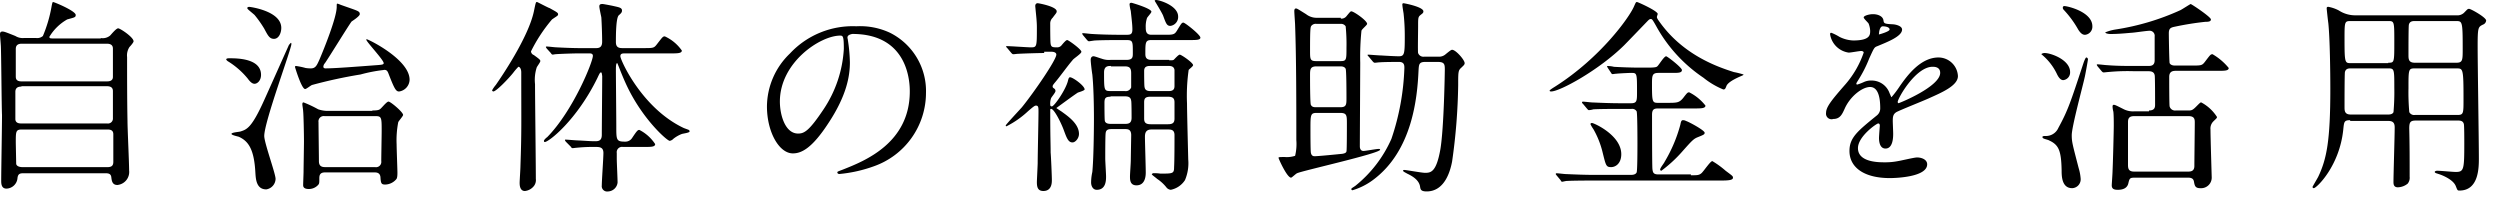
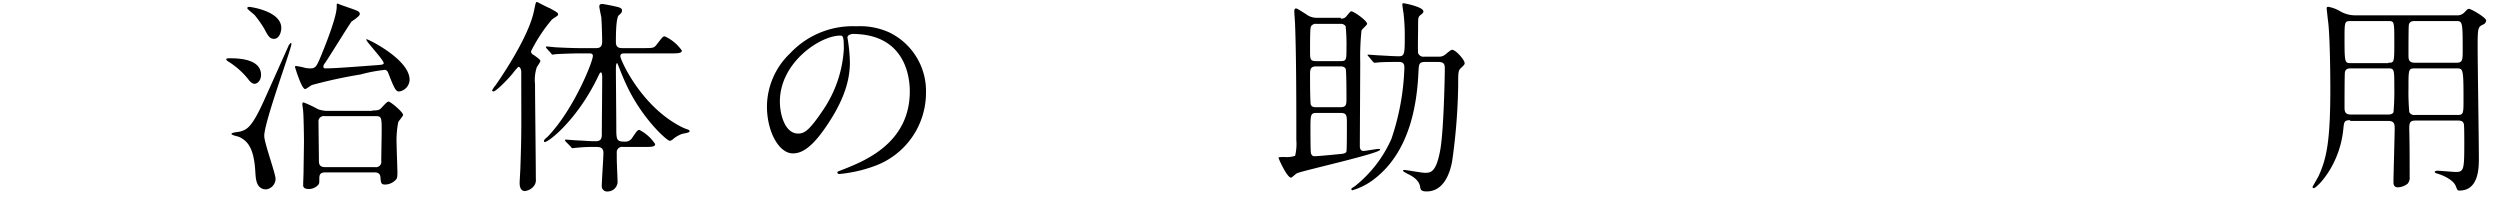
<svg xmlns="http://www.w3.org/2000/svg" viewBox="0 0 350 28">
  <defs>
    <style>.a{fill:#fff;}.b{clip-path:url(#a);}</style>
    <clipPath id="a">
      <rect class="a" width="350" height="28" transform="translate(274 1739)" />
    </clipPath>
  </defs>
  <g class="b" transform="translate(-274 -1739)">
    <g transform="translate(274 1739)">
-       <path d="M14.108,5.543a1.63,1.63,0,0,0,1.3-.34c.17-.17.85-1.02,1.133-1.02S18.7,5.429,18.7,6c0,.17-.453.68-.567.793a2.122,2.122,0,0,0-.34,1.416c0,2.89,0,6.063.057,9.009,0,.963.227,5.779.227,6.856a1.832,1.832,0,0,1-1.643,2.04c-.737,0-.793-.623-.85-1.077-.057-.567-.51-.567-.907-.567H3.456c-.623,0-.963,0-1.02.793a1.6,1.6,0,0,1-1.53,1.36c-.737,0-.737-.737-.737-1.133,0-1.3.113-7.762.113-9.179C.227,15.515.17,7.016.113,6.563.057,5.713,0,5.259,0,5.033s.057-.4.34-.4c.227,0,.4.057,1.813.623a1.939,1.939,0,0,0,1.19.283h1.7a1.221,1.221,0,0,0,.963-.283A18.972,18.972,0,0,0,7.2,1.237C7.309.613,7.366.5,7.422.5,7.592.5,10.6,1.747,10.6,2.313c0,.34-.17.34-1.19.623A6.835,6.835,0,0,0,6.912,5.373c0,.227.17.227.567.227h6.629ZM3,12.342c-.227,0-.85,0-.85.737v3.8c0,.623.623.623.85.623H15.015a.692.692,0,0,0,.793-.737v-3.8c0-.68-.623-.68-.907-.68H3ZM3.06,6.336c-.567,0-.85.227-.85.737v3.8c0,.283,0,.737.793.737H14.958c.227,0,.85,0,.85-.623V7.073c0-.227,0-.737-.85-.737H3.06ZM15.015,23.617c.567,0,.85-.17.85-.737V19.028c0-.4-.17-.68-.793-.68H3.06c-.85,0-.85.283-.85,1.813,0,.17.057,2.833.057,3,.057.34.51.453.85.453Z" transform="translate(0 -0.217)" />
      <path d="M56.353,8.549c1.02,0,4.419,0,4.419,2.323,0,.793-.51,1.247-.907,1.247-.227,0-.51-.113-.963-.737A11.105,11.105,0,0,0,56.183,9c-.113-.057-.283-.227-.283-.283C55.9,8.549,56.183,8.549,56.353,8.549ZM57.883,18.8c.907-.283,1.586-.51,3.343-4.419.567-1.247,3.4-7.592,3.456-7.706.113-.113.227-.283.283-.283s.057.113.057.17c0,.68-3.8,10.879-3.8,12.862,0,.963,1.586,5.269,1.586,6.006a1.527,1.527,0,0,1-1.3,1.473c-1.416,0-1.473-1.473-1.53-2.38-.17-3.116-.907-4.363-2.323-4.986-.17-.057-1.02-.227-1.02-.4C56.637,18.918,57.713,18.861,57.883,18.8ZM59.13,1.353c.113,0,4.476.567,4.476,2.946,0,.68-.34,1.53-1.02,1.53-.623,0-.85-.453-1.36-1.416a15.415,15.415,0,0,0-1.36-1.926c-.113-.113-.963-.793-.963-.85C58.79,1.523,58.846,1.353,59.13,1.353Zm15.581,9.462a65.759,65.759,0,0,0-6.8,1.473c-.17.057-.793.567-.963.567-.51,0-1.416-3.06-1.416-3.06,0-.057,0-.17.113-.17a9.6,9.6,0,0,1,1.36.283,4.8,4.8,0,0,0,.737.057c.68,0,.85-.453,1.19-1.19.68-1.586,2.436-5.949,2.436-7.422,0-.4,0-.453.113-.453a3.905,3.905,0,0,1,.453.17c2.38.85,2.663.85,2.663,1.3,0,.283-.963.907-1.133,1.02-.227.227-3.116,4.929-3.74,5.836a.79.79,0,0,0-.227.51c0,.17.17.227.283.227,1.3,0,4.193-.227,7.2-.453.85-.057.963-.113.963-.283,0-.453-2.436-3-2.436-3.286a.055.055,0,0,1,.057-.057c.227,0,6.006,2.833,6.006,5.666A1.708,1.708,0,0,1,80.094,13.2c-.453,0-.68-.453-1.473-2.493-.113-.283-.227-.623-.737-.51A20.926,20.926,0,0,0,74.711,10.815Zm1.643,5.043c.907,0,1.02-.113,1.247-.34.283-.283.793-.907,1.02-.907.283,0,2.04,1.473,2.04,1.87,0,.17-.623.85-.68,1.02a13.189,13.189,0,0,0-.227,3.116c0,.567.113,3.57.113,3.91,0,.283,0,.793-.17.963a2.089,2.089,0,0,1-1.53.737c-.567,0-.623-.17-.68-1.077-.057-.4-.283-.623-.793-.623H69.725c-.793,0-.793.51-.793.907,0,.51,0,.68-.17.85a1.743,1.743,0,0,1-1.3.567c-.793,0-.793-.4-.793-.567,0-.283.057-1.586.057-1.87,0-.623.057-3.57.057-4.249,0-1.02-.057-3.74-.113-4.193,0-.17-.113-.85-.113-.963s0-.283.17-.283a16.567,16.567,0,0,1,2.04.963,4.141,4.141,0,0,0,1.3.227h6.289Zm.4,7.932a.743.743,0,0,0,.85-.85c0-.68.057-3.626.057-4.193,0-1.87,0-2.1-.85-2.1H69.668a.743.743,0,0,0-.85.85c0,.85.057,4.646.057,5.439,0,.567.227.85.85.85h7.026Z" transform="translate(-24.227 -0.39)" />
      <path d="M124.546,10.415c-.68.85-2.38,2.606-2.776,2.606a.181.181,0,0,1-.17-.17,4.365,4.365,0,0,1,.51-.737c.793-1.133,4.533-6.629,5.326-10.255.283-1.36.283-1.36.453-1.36.057,0,1.643.85,1.756.85.793.453,1.19.623,1.19.85s-.113.227-.85.737a21.782,21.782,0,0,0-2.946,4.476.6.6,0,0,0,.4.51c.85.623.907.68.907.85s-.453.737-.51.907A5.7,5.7,0,0,0,127.606,12c0,1.87.113,11.162.113,13.258a1.361,1.361,0,0,1-.283,1.02,1.852,1.852,0,0,1-1.247.68c-.737,0-.737-.907-.737-1.133,0-.34.113-1.983.113-2.38.17-4.929.113-5.723.113-13.088,0-.623-.283-.793-.4-.793A8.274,8.274,0,0,0,124.546,10.415Zm7.366,9.632c-.113-.17-.113-.17-.113-.227s.057-.057.113-.057c.17,0,1.473.113,1.7.113,1.247.057,1.643.113,2.436.113.51,0,.907-.113.907-.907,0-1.3.057-7.026.057-8.216-.057-.34-.057-.51-.17-.51s-.17.057-.51.793c-2.89,5.893-6.8,8.952-7.366,8.952-.057,0-.113-.057-.113-.17s.283-.4.453-.51c3.626-3.683,6.4-10.539,6.4-11.389,0-.34-.34-.34-.51-.34h-1.473c-.68,0-2.436.057-3.23.113-.057,0-.34.057-.4.057-.113,0-.17-.057-.283-.227l-.567-.623c-.113-.17-.113-.17-.113-.227s.057-.057.113-.057c.227,0,1.133.113,1.3.113,1.02.057,2.38.113,3.4.113h2.21c.51,0,.85-.17.85-.907,0-.907-.057-2.55-.113-3.4-.057-.283-.283-1.3-.283-1.53,0-.283.17-.34.453-.34.113,0,1.3.227,1.53.283.737.17,1.19.227,1.19.623,0,.227-.057.34-.453.68-.4.4-.4,2.89-.4,3.74,0,.567.227.85.85.85h3c1.36,0,1.473,0,1.87-.51.793-1.02.85-1.133,1.133-1.133a5.9,5.9,0,0,1,2.38,1.983c0,.4-.623.4-1.586.4h-6.4c-.283,0-.623,0-.623.4,0,.51,3,7.252,8.839,10.029.113.057.623.227.737.283a.226.226,0,0,1,.113.227c0,.17-.907.283-1.077.34a4.4,4.4,0,0,0-1.19.68.92.92,0,0,1-.51.283c-.34,0-3.456-2.72-5.666-7.026-.793-1.53-1.473-3.4-1.53-3.513s-.113-.34-.17-.34c-.17,0-.17.68-.17.907,0,1.247.057,6.8.057,7.932,0,1.926,0,2.153,1.247,2.153a1.113,1.113,0,0,0,.963-.51c.68-1.02.793-1.133,1.02-1.133a5.769,5.769,0,0,1,2.21,1.983c0,.4-.567.4-1.473.4H139.9a.743.743,0,0,0-.85.85v.793c0,.51.113,2.833.113,3.343a1.4,1.4,0,0,1-1.36,1.247.748.748,0,0,1-.85-.85c0-.68.227-3.853.227-4.533,0-.85-.567-.85-1.19-.85a22.415,22.415,0,0,0-2.55.113c-.113,0-.453.057-.567.057s-.17-.057-.227-.17Z" transform="translate(-52.702 -0.217)" />
      <path d="M200.775,8.086c0,.113.057.227.057.34a22.611,22.611,0,0,1,.283,3.116c0,1.926-.453,4.646-3,8.5-2.323,3.57-3.8,4.249-4.986,4.249-1.926,0-3.626-3-3.626-6.573a10.369,10.369,0,0,1,3.23-7.422,12.005,12.005,0,0,1,9.292-3.8,9.85,9.85,0,0,1,4.7.907,9.114,9.114,0,0,1,5.043,8.442A10.91,10.91,0,0,1,204.458,26.1a19.4,19.4,0,0,1-4.816,1.077c-.113,0-.283-.057-.283-.227,0-.113.057-.113.793-.4,3-1.19,9.349-3.683,9.349-10.935,0-1.133-.113-8.046-8.046-8.046C200.832,7.69,200.775,7.916,200.775,8.086Zm-9.462,8.952c0,1.87.737,4.476,2.55,4.476.85,0,1.53-.34,3.57-3.4a16.876,16.876,0,0,0,2.833-8.442c0-1.756-.113-1.87-.51-1.87C196.979,7.8,191.313,11.543,191.313,17.039Z" transform="translate(-82.13 -2.817)" />
-       <path d="M253.883,7.422c-.623,0-2.663.057-3.683.113-.113,0-.51.057-.623.057s-.17-.057-.283-.17l-.567-.68c-.113-.113-.17-.17-.17-.227s.057-.057.113-.057c.51,0,2.89.17,3.343.17.85,0,.85-.057.85-2.833,0-.793-.113-1.756-.17-2.323,0-.057-.057-.567-.057-.623,0-.227.113-.4.34-.4.113,0,2.663.453,2.663,1.133,0,.227-.113.283-.567.907a1.1,1.1,0,0,0-.34.85c0,.34,0,2.663.057,2.776.057.51.34.51.85.51a.763.763,0,0,0,.68-.283c.283-.34.623-.737.793-.737s1.983,1.3,1.983,1.643c0,.283-1.133.963-1.247,1.19-.737.85-1.813,2.38-2.55,3.23-.17.227-.227.283-.227.453,0,.113.057.17.227.283a.4.4,0,0,1,.17.34c0,.227-.567.85-.623,1.02a2.246,2.246,0,0,0-.113.85c0,.113,0,.283.227.283.34,0,1.983-2.38,2.266-3.626.057-.227.113-.453.283-.453.4,0,2.04,1.19,2.04,1.7,0,.17-.85.4-.963.453-.85.567-2.21,1.586-3,2.153.17.113.4.283.68.453.85.623,2.493,1.7,2.493,3.173,0,.623-.51,1.19-.907,1.19-.567,0-.793-.567-1.19-1.643-.34-.963-1.36-3.06-1.813-3.06-.113,0-.113.113-.113.17,0,4.023.057,4.533.057,5.949.057.623.17,3.286.17,3.853,0,.34,0,1.53-1.19,1.53-.793,0-.907-.567-.907-1.247,0-.227.113-2.436.113-2.663,0-1.133.113-6.119.113-7.139,0-.623,0-.907-.34-.907-.17,0-.283.057-1.133.793a12.924,12.924,0,0,1-3,2.1c-.057,0-.113,0-.113-.113s1.87-2.1,2.266-2.55c1.7-2.1,4.816-6.629,4.816-7.366,0-.34-.453-.4-.623-.4h-1.076Zm17.508,1.02c.453,0,.567,0,.68-.113s.623-.68.793-.68c.227,0,1.87,1.133,1.87,1.473,0,.17-.567.567-.623.68a25.719,25.719,0,0,0-.227,4.7c0,1.247.17,7.706.17,7.819a6.044,6.044,0,0,1-.453,2.89,3.09,3.09,0,0,1-1.983,1.36.872.872,0,0,1-.623-.34,5.492,5.492,0,0,0-1.3-1.19c-.113-.113-.737-.567-.737-.623,0-.113.113-.113.17-.17a6.158,6.158,0,0,1,1.02.057c1.756,0,1.926,0,1.926-.907.057-.907.057-3.456.057-4.476,0-.793-.51-.793-.963-.793H268.9c-.793,0-.907.51-.907,1.02,0,.737.113,4.193.113,4.986,0,.34,0,1.813-1.3,1.813-.907,0-.907-.793-.907-1.247,0-.34.113-1.87.113-2.266,0-.227.057-3.456.057-3.513,0-.85-.51-.85-.907-.85H263.4c-.4,0-.85,0-.907.567-.057.283-.057,3-.057,3.57,0,.34.113,2.153.113,2.493,0,.51,0,1.87-1.3,1.87-.567,0-.793-.567-.793-1.02a6.947,6.947,0,0,1,.17-1.473c.17-1.643.227-5.666.227-7.422,0-2.04-.057-4.589-.227-6.233-.057-.283-.227-1.7-.227-2.04,0-.453.283-.51.4-.51.17,0,.907.283,1.133.34a2.9,2.9,0,0,0,1.247.17h2.21c.907,0,.907-.4.907-.963,0-1.643,0-1.813-.907-1.813h-.907c-.85,0-2.266,0-3.456.057-.113,0-.793.113-.85.113-.113,0-.17-.057-.283-.17l-.567-.68c-.113-.17-.113-.17-.113-.227s.057-.057.113-.057c.227,0,1.077.113,1.3.113.793.057,2.38.113,4.023.113h.68c.567,0,.907,0,.907-.737,0-.68-.113-1.53-.227-2.606a5.1,5.1,0,0,1-.17-.907c0-.227.17-.227.283-.227.057,0,2.776.793,2.776,1.247,0,.17-.567.737-.623.907a3.749,3.749,0,0,0-.17,1.3c0,.51.057,1.02.793,1.02h2.21c.907,0,1.077-.113,1.36-.567.623-1.02.68-1.133.907-1.133s2.38,1.7,2.38,2.1c0,.34-.567.34-1.53.34H268.9c-.85,0-.85.34-.85,1.926,0,.4.057.85.85.85h2.493Zm-8.159.793c-.4,0-.963,0-.963.907,0,2.55,0,2.606.963,2.606h1.926a.807.807,0,0,0,.907-.51V10.255c0-.737-.227-.963-.907-.963h-1.926Zm-.057,4.306c-.68,0-.85.17-.85.85,0,.4,0,2.38.057,2.55.113.4.623.4.85.4h1.983c.453,0,.907-.057.907-.85,0-.227,0-2.323-.057-2.38-.057-.51-.4-.623-.85-.623h-2.04Zm5.5-4.306c-.737,0-.793.4-.793.737,0,.283,0,2.1.057,2.21.057.453.4.567.793.567h2.606c.737,0,.793-.4.793-.737V9.8c-.057-.453-.4-.567-.793-.567Zm.113,4.306c-.737,0-.907.227-.907.793V16.6c0,.51.17.793.907.793h2.436c.68,0,.907-.227.907-.793V14.335c0-.51-.17-.793-.907-.793Zm2.776-9.915c-.51,0-.623-.34-1.02-1.416-.113-.34-1.19-2.1-1.19-2.1,0-.057.113-.113.17-.113.51,0,3.116.793,3.116,2.323A1.254,1.254,0,0,1,271.56,3.626Z" transform="translate(-107.701)" />
      <path d="M324.626,2.953a.89.89,0,0,0,.793-.34c.51-.623.567-.68.68-.68.34,0,2.21,1.3,2.21,1.756,0,.17-.737.737-.793.963a36.057,36.057,0,0,0-.17,4.476c0,.68-.057,10.6-.057,11.729,0,.17.057.623.51.623.283,0,1.813-.283,2.1-.283.113,0,.227,0,.227.113,0,.51-10.935,2.946-11.615,3.286-.17.057-.737.623-.85.623-.567,0-1.756-2.663-1.756-2.776s.227-.113.85-.113a3.759,3.759,0,0,0,1.473-.17,7.059,7.059,0,0,0,.17-2.21c0-4.759,0-11.445-.17-16.035,0-.283-.113-1.7-.113-2.04,0-.17.057-.34.227-.34s.227.057,1.416.793a2.385,2.385,0,0,0,1.473.51h3.4Zm-3.4.737a.779.779,0,0,0-.68.227c-.17.17-.227.227-.227,3.513,0,1.19,0,1.473.85,1.473h3.4c.85,0,.85-.17.85-1.87a25.614,25.614,0,0,0-.113-3,.758.758,0,0,0-.737-.34Zm0,5.949c-.907,0-.907.453-.907,1.3,0,.453,0,3.853.113,4.079.17.34.453.34.793.34h3.343c.85,0,.85-.4.85-1.3,0-.453,0-3.853-.113-4.079-.17-.34-.567-.34-.793-.34Zm.057,6.516c-.907,0-.907.227-.907,2.323,0,.4,0,2.89.057,3.23s.227.51.51.51c.567,0,3.343-.283,3.91-.34.283-.057.51-.113.567-.34.057-.17.057-3.4.057-3.853,0-1.19,0-1.53-.963-1.53h-3.23Zm15.185-7.139c-.907,0-.907.34-.963,1.247-.17,3.74-.85,11.219-6.4,15.3a9.163,9.163,0,0,1-2.833,1.416.15.15,0,0,1-.17-.17c0-.113.17-.17.567-.453a17.452,17.452,0,0,0,5.043-6.573,34.187,34.187,0,0,0,1.813-9.915c0-.34,0-.85-.737-.85-.623,0-2.04,0-2.776.057-.113,0-.51.057-.623.057s-.17-.057-.283-.17l-.567-.68c-.057-.057-.17-.17-.17-.227s.057-.057.113-.057c.113,0,1.53.113,1.813.113.907.057,1.983.113,2.436.113.793,0,.85-.283.85-2.72a28.857,28.857,0,0,0-.17-3.286c-.057-.34-.17-1.02-.17-1.247a.15.15,0,0,1,.17-.17c.113,0,2.776.51,2.776,1.133,0,.227-.113.283-.4.51-.34.283-.34.4-.34,1.643,0,.567-.057,3.57,0,3.683a.775.775,0,0,0,.85.51h1.983a1.37,1.37,0,0,0,1.02-.34c.623-.51.793-.623.907-.623.51,0,1.756,1.416,1.756,1.87,0,.227-.17.34-.453.623-.453.4-.453.567-.453,2.493a82.681,82.681,0,0,1-.85,10.652c-.227,1.19-.963,4.193-3.57,4.193-.793,0-.85-.283-.907-.623-.113-.907-.963-1.473-1.813-1.87-.283-.17-.567-.283-.567-.4s.057-.113.17-.113c.283,0,2.436.4,2.89.4.793,0,1.586-.057,2.153-3.286.51-3,.623-10.992.623-11.105,0-.737,0-1.133-.963-1.133h-1.756Z" transform="translate(-136.912 -0.347)" />
-       <path d="M397.915,2.6c0,.17.17.4.453.793,3.4,4.7,8.386,6.289,10.312,6.912a11.76,11.76,0,0,1,1.36.34c0,.113-.113.113-.85.453-.34.17-1.3.623-1.53,1.133-.17.453-.227.51-.453.51a11.125,11.125,0,0,1-2.776-1.643A20.737,20.737,0,0,1,397.8,3.843c-.51-.907-.567-.963-.737-.963s-.283.113-.453.283c-1.36,1.416-2.89,3-3.286,3.4-3.57,3.513-9.009,6.459-10.2,6.459-.057,0-.227,0-.227-.113s.68-.51.85-.623c6.289-4.023,10.255-9.575,10.935-11.105.283-.623.283-.68.453-.68.113,0,2.776,1.19,2.89,1.643C398.085,2.086,397.915,2.483,397.915,2.6Zm4.759,22.154c.907,0,1.133,0,1.473-.283.283-.227,1.247-1.7,1.53-1.7a12.412,12.412,0,0,1,1.87,1.36c.907.68,1.02.737,1.02.963,0,.34-.567.4-1.756.4H388.963c-.68,0-2.663,0-3.683.057-.113,0-.567.113-.623.113-.113,0-.17-.113-.227-.227l-.567-.68a.815.815,0,0,1-.113-.17.122.122,0,0,1,.113-.113c.227,0,1.133.113,1.3.113,1.36.057,2.606.113,3.966.113h5.1c.227,0,.68,0,.85-.34.113-.227.113-3.513.113-4.079,0-.4,0-4.249-.113-4.476a.718.718,0,0,0-.737-.34H392.7c-.68,0-2.663,0-3.683.057a2.409,2.409,0,0,1-.623.113c-.113,0-.17-.113-.283-.227l-.567-.68a.2.2,0,0,1-.113-.17.122.122,0,0,1,.113-.113c.227,0,1.133.113,1.3.113,1.3.057,2.606.113,3.966.113h1.473c.85,0,.85-.34.85-1.586,0-2.663,0-2.663-.85-2.663-.113,0-1.53.057-2.04.113-.113,0-.453.057-.51.057-.113,0-.17-.057-.227-.17l-.453-.68c-.057-.113-.113-.17-.113-.227s.057-.057.113-.057a3.855,3.855,0,0,1,.85.113c.907.057,2.493.113,3.456.113h1.36c1.133,0,1.19-.113,1.3-.227.227-.227.907-1.36,1.19-1.36.17,0,2.21,1.586,2.21,1.926,0,.4-.51.4-1.3.4h-1.983c-.907,0-.907.4-.907,1.643,0,2.436.057,2.55.85,2.55h1.19c1.473,0,1.756,0,2.323-.68.567-.737.623-.793.85-.793A6.7,6.7,0,0,1,404.714,15c0,.4-.623.4-1.586.4h-5.043c-.623,0-.85.17-.85.907,0,.907,0,7.252.057,7.592.057.51.17.737.85.737h4.533ZM392.929,21.8c0,1.3-.793,1.813-1.417,1.813-.737,0-.737-.227-1.247-2.266a12.383,12.383,0,0,0-1.247-3.06,4.227,4.227,0,0,1-.4-.68c0-.17.17-.17.227-.17C389.246,17.5,392.929,19.2,392.929,21.8Zm11.672-3c0,.227-.113.283-.963.623-.567.227-.793.453-2.1,1.926a18.863,18.863,0,0,1-3,2.776.181.181,0,0,1-.17-.17c0-.227.567-.907.623-1.077a20.362,20.362,0,0,0,2.21-5.213c.057-.283.113-.623.34-.623a.857.857,0,0,1,.453.113C402.391,17.271,404.6,18.461,404.6,18.8Z" transform="translate(-165.95 -0.217)" />
-       <path d="M451.2,17.325c0-.85.793-1.813,2.776-4.079a13.43,13.43,0,0,0,2.493-4.363c0-.17-.227-.227-.34-.227-.283,0-1.473.227-1.756.227a3.066,3.066,0,0,1-2.606-2.55c0-.113,0-.227.17-.227a7.028,7.028,0,0,1,1.133.567,4.673,4.673,0,0,0,1.926.51c2.38,0,2.38-.793,2.38-1.36a3.033,3.033,0,0,0-.227-1.02c-.113-.17-.68-.68-.68-.85,0-.227.737-.453,1.3-.453.68,0,1.417.283,1.473.907.057.4.17.453,1.3.51.227,0,1.3.17,1.3.737,0,.963-2.1,1.756-3.456,2.323-.453.17-.453.227-1.133,1.7a17.772,17.772,0,0,1-1.586,3.116c-.17.283-.227.34-.227.453a.122.122,0,0,0,.113.113,6.581,6.581,0,0,0,.907-.34,2.386,2.386,0,0,1,1.133-.227,2.659,2.659,0,0,1,2.493,1.756c.227.51.227.567.283.567a14.383,14.383,0,0,0,1.19-1.586c.963-1.36,2.833-3.966,5.383-3.966a2.737,2.737,0,0,1,2.72,2.606c0,1.36-2.323,2.323-4.079,3.116-.737.34-4.023,1.643-4.533,1.926-.453.283-.51.623-.51,1.247,0,.283.057,1.473.057,1.756,0,.453,0,2.1-1.077,2.1-.793,0-.907-.963-.907-1.473,0-.283.113-1.7.113-1.7,0-.113,0-.34-.227-.34s-2.833,1.813-2.833,3.456c0,1.983,2.89,1.983,3.74,1.983a9.149,9.149,0,0,0,1.87-.17c.4-.057,2.266-.51,2.663-.51.623,0,1.417.283,1.417.963,0,1.813-4.533,1.926-5.213,1.926-3.683,0-5.666-1.53-5.666-3.8,0-1.87,1.133-2.776,3.853-4.986a1.245,1.245,0,0,0,.453-1.02c0-1.3-.227-2.946-1.417-2.946-1.133,0-2.833,1.36-3.57,3.06-.34.737-.623,1.416-1.586,1.416A.775.775,0,0,1,451.2,17.325Zm7.422-10.992c.057,0,1.473-.4,1.473-.68,0-.4-.737-.453-.963-.453-.4,0-.51.793-.51.907S458.566,6.333,458.622,6.333Zm2.606,9.462c0,.057.057.17.113.17.113,0,5.836-2.323,5.836-4.249,0-.737-.623-.85-1.02-.85C463.778,10.809,461.229,15.285,461.229,15.8Z" transform="translate(-195.552 -1.517)" />
-       <path d="M504.853,7.856c.907,0,3.57.963,3.57,2.663a1.076,1.076,0,0,1-.963,1.133c-.283,0-.567-.227-.85-.793a7.948,7.948,0,0,0-2.21-2.833C504.4,7.969,504.627,7.856,504.853,7.856Zm.113,11.615a1.89,1.89,0,0,0,1.813-1.133c1.36-2.493,1.7-3.57,3.513-9.066.057-.17.283-.793.4-.793a.259.259,0,0,1,.227.283c0,.113-.4,2.323-.453,2.493-.283,1.3-1.813,6.912-1.813,8.1,0,.963.113,1.3.963,4.589a6.773,6.773,0,0,1,.283,1.473,1.241,1.241,0,0,1-1.19,1.36c-1.473,0-1.473-1.756-1.473-2.493-.057-2.776-.4-3.57-1.756-4.193-.17-.113-.907-.227-.907-.4C504.457,19.471,504.8,19.471,504.967,19.471ZM507.63,1.283c.4,0,3.91.793,3.91,2.833a1.137,1.137,0,0,1-1.02,1.19c-.283,0-.567-.113-.963-.737a14.04,14.04,0,0,0-2.04-2.776.429.429,0,0,1-.113-.227C507.4,1.453,507.4,1.283,507.63,1.283ZM519.471,15.9c.85,0,.85-.51.85-.85,0-.567,0-4.023-.057-4.079-.057-.34-.283-.567-.85-.567h-1.983a28.253,28.253,0,0,0-3.683.113c-.113,0-.51.057-.623.057s-.17-.057-.283-.17l-.567-.68c-.113-.17-.113-.17-.113-.227s.057-.057.113-.057c.227,0,1.133.113,1.3.113,1.417.113,2.606.113,3.966.113h1.813c.34,0,.907,0,.907-.793V5.533a.7.7,0,0,0-.737-.793c-.4,0-2.21.283-2.55.283-1.247.113-2.04.17-2.89.17-.4,0-.737-.113-.737-.227a6.191,6.191,0,0,1,1.417-.4,34.425,34.425,0,0,0,9.122-2.72c.227-.113,1.36-.85,1.417-.85.113,0,2.833,1.813,2.833,2.153,0,.283-.283.34-.793.34a41.172,41.172,0,0,0-4.249.68c-.567.113-.85.227-.85.907,0,.567.057,4.023.113,4.193.17.34.623.34.737.34h2.323c1.36,0,1.473,0,1.87-.51.737-.963.793-1.077,1.077-1.077a8.345,8.345,0,0,1,2.266,1.926c0,.4-.567.4-1.53.4h-5.893c-.453,0-.907.113-.907.85,0,.453,0,3.966.057,4.136a.785.785,0,0,0,.85.567h1.813c.4,0,.567-.057,1.02-.51.567-.567.623-.623.737-.623a5.872,5.872,0,0,1,2.21,2.04c0,.17-.113.227-.51.623a1.4,1.4,0,0,0-.4,1.133c0,1.02.17,6.573.17,6.629a1.486,1.486,0,0,1-1.586,1.586c-.737,0-.793-.34-.906-.963-.057-.227-.17-.51-.793-.51h-7.422c-.737,0-.793.057-.963.793s-.85.907-1.473.907c-.51,0-.85-.113-.85-.623,0-.17.113-1.7.113-2.04.057-1.133.17-5.553.17-6.346,0-.453,0-1.416-.057-1.926a3.394,3.394,0,0,1-.113-.68c0-.113,0-.283.17-.283s.283.057,1.3.567a2.879,2.879,0,0,0,1.643.34h1.983Zm5.5,8.556c.51,0,.85-.17.85-.793,0-.963.057-5.156.057-6.063,0-.4,0-.907-.85-.907h-7.649c-.51,0-.85.17-.85.793v6.006c0,.51.057.963.85.963h7.592Z" transform="translate(-218.609 -0.433)" />
      <path d="M576.669,17.565c-.85,0-.85.227-.963,1.3-.51,5.1-3.74,8.216-4.136,8.216a.181.181,0,0,1-.17-.17c0-.057.68-1.19.793-1.416,1.19-2.493,1.7-5.043,1.7-12.3,0-2.323-.057-7.082-.283-9.236-.057-.34-.227-1.983-.227-2.04,0-.17.057-.227.227-.227a5.07,5.07,0,0,1,1.473.51,4.2,4.2,0,0,0,2.323.68h14.165a1.335,1.335,0,0,0,1.02-.34c.51-.51.51-.567.737-.567s2.38,1.19,2.38,1.643a.673.673,0,0,1-.453.567c-.68.34-.737.4-.737,3.116,0,2.38.17,13.145.17,15.581,0,1.3,0,4.533-2.72,4.533-.283,0-.283-.057-.51-.623-.4-1.02-2.21-1.643-2.436-1.7-.113-.057-.51-.113-.51-.283,0-.113.227-.17.34-.17.4,0,2.21.17,2.606.17,1.133,0,1.19-.34,1.19-4.023,0-.4,0-2.436-.057-2.663-.113-.51-.567-.51-.85-.51h-5.893c-.793,0-.906.283-.906,1.133.057,2.1.057,4.476.057,6.742a1.294,1.294,0,0,1-.283.963,2.294,2.294,0,0,1-1.36.51c-.567,0-.623-.4-.623-.737,0-1.077.17-6.459.17-7.649,0-.623-.227-.907-.907-.907h-5.326ZM582,9.519c.85,0,.85,0,.85-2.946,0-2.833,0-2.89-.85-2.89h-5.269c-.85,0-.85.113-.85,2.55,0,3.343.057,3.343.907,3.343H582Zm0,7.252c.283,0,.623-.057.737-.34a32.421,32.421,0,0,0,.113-3.4c0-2.606,0-2.72-.85-2.72h-5.269c-.34,0-.68.057-.793.51-.057.17-.057,4.249-.057,4.929,0,.453,0,1.02.85,1.02H582Zm3.74-13.088c-.4,0-.737.057-.85.51-.057.17-.057,3.513-.057,4.193,0,.623,0,1.133.906,1.133h5.779c.907,0,.907-.34.907-1.983,0-3.853-.057-3.853-.963-3.853Zm0,6.629c-.906,0-.906.113-.906,2.776a31.325,31.325,0,0,0,.113,3.343.755.755,0,0,0,.793.4h5.949c.85,0,.85-.227.85-2.153,0-4.249-.057-4.363-.906-4.363h-5.893Z" transform="translate(-247.647 -0.737)" />
    </g>
  </g>
</svg>